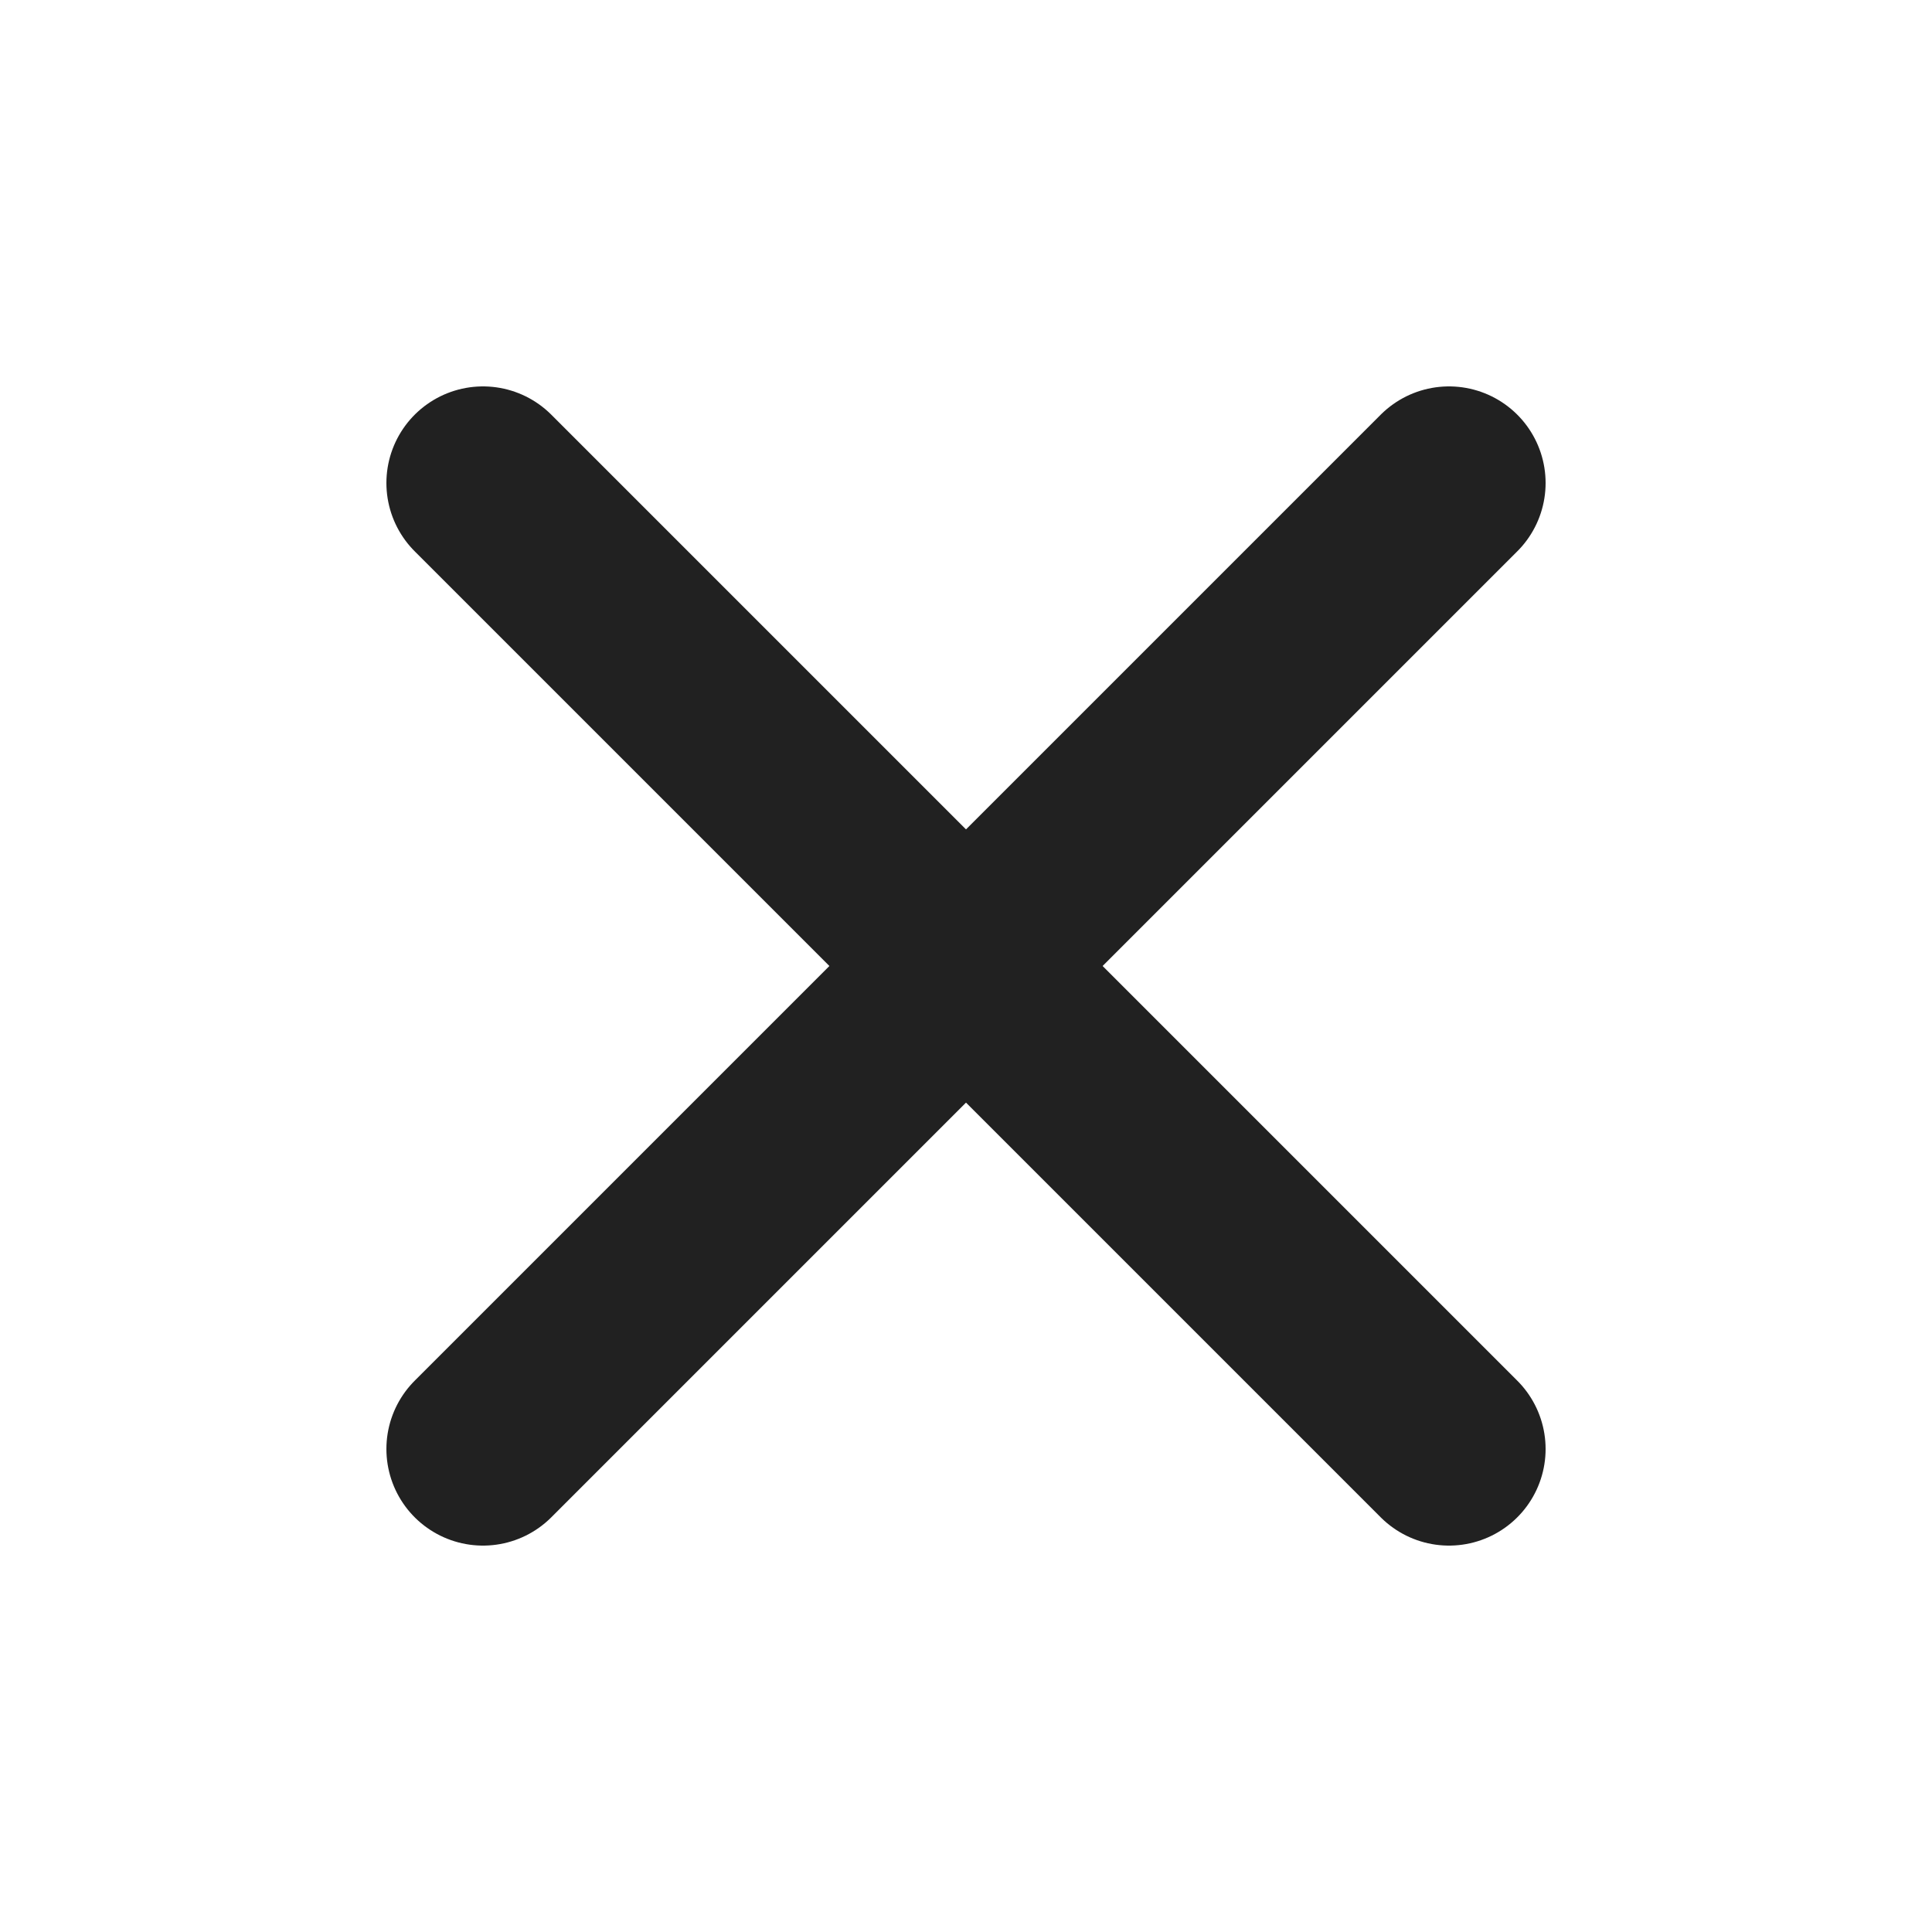
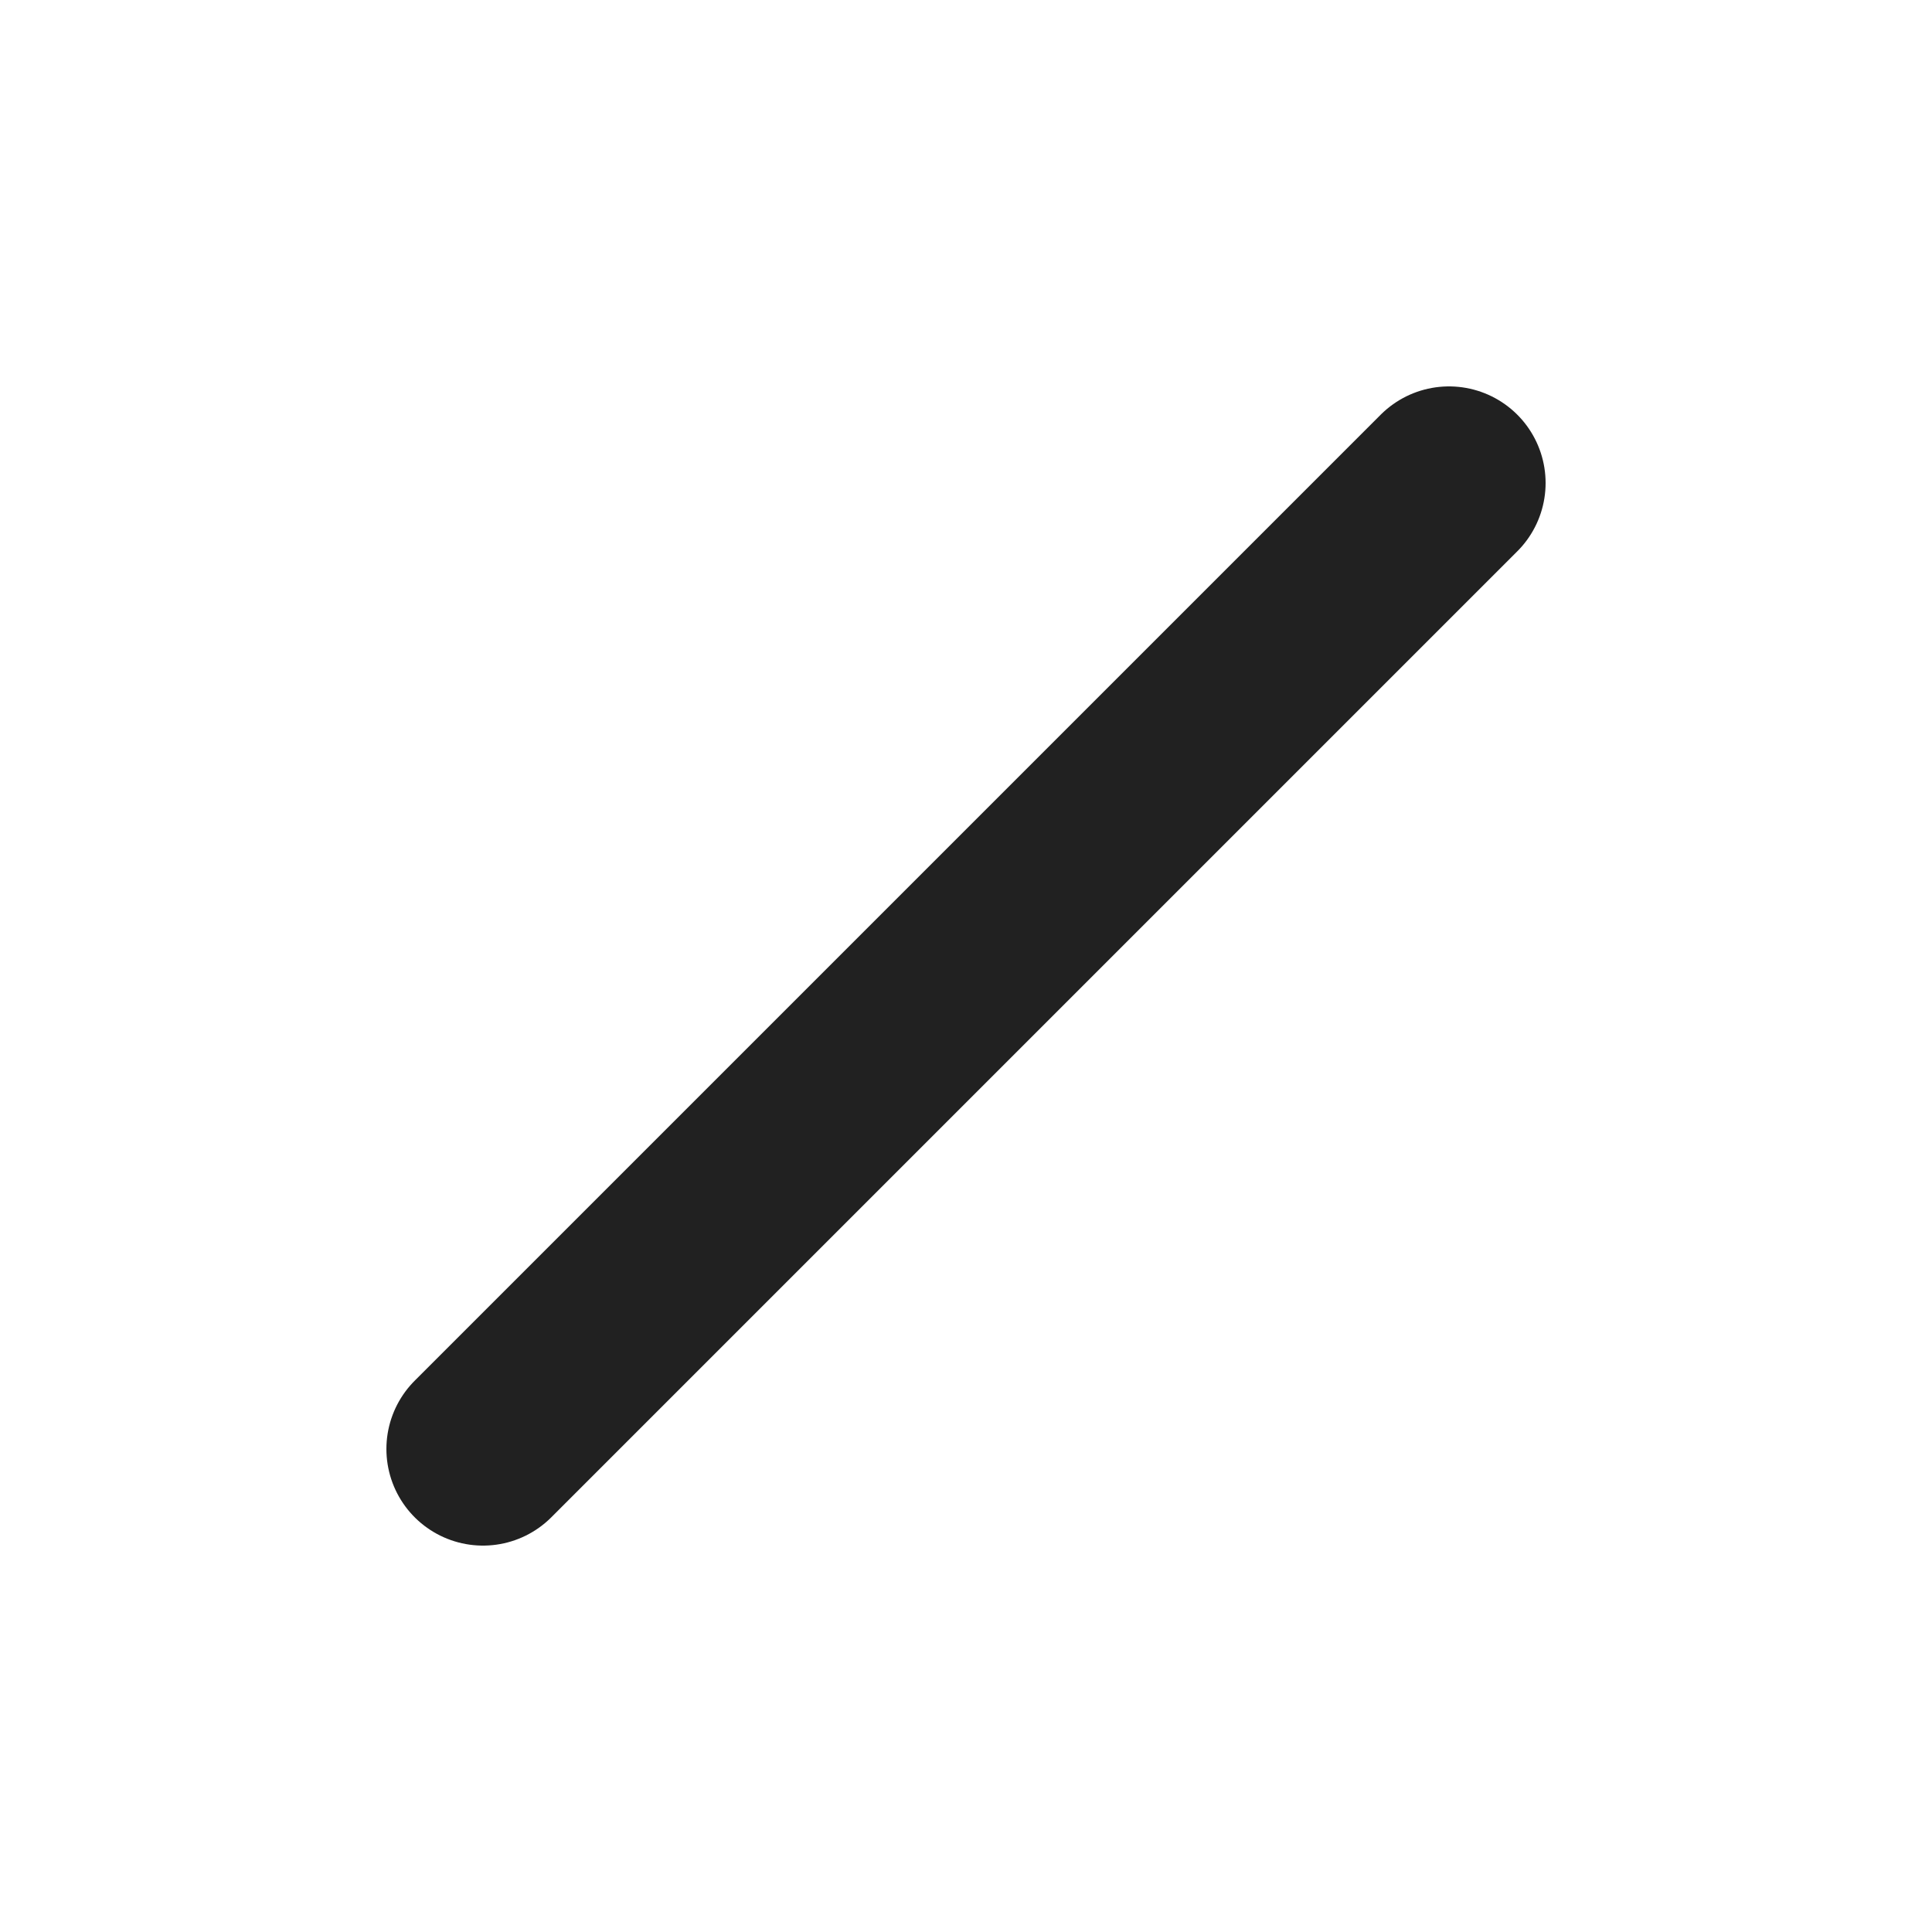
<svg xmlns="http://www.w3.org/2000/svg" height="20" width="20" viewBox="0 0 20 20">
  <title>xmark</title>
  <g fill="#212121" class="nc-icon-wrapper">
-     <line x1="5" y1="5" x2="15" y2="15" fill="none" stroke="#212121" stroke-linecap="round" stroke-linejoin="round" stroke-width="2" data-color="color-2" />
    <line x1="5" y1="15" x2="15" y2="5" fill="none" stroke="#212121" stroke-linecap="round" stroke-linejoin="round" stroke-width="2" />
  </g>
</svg>